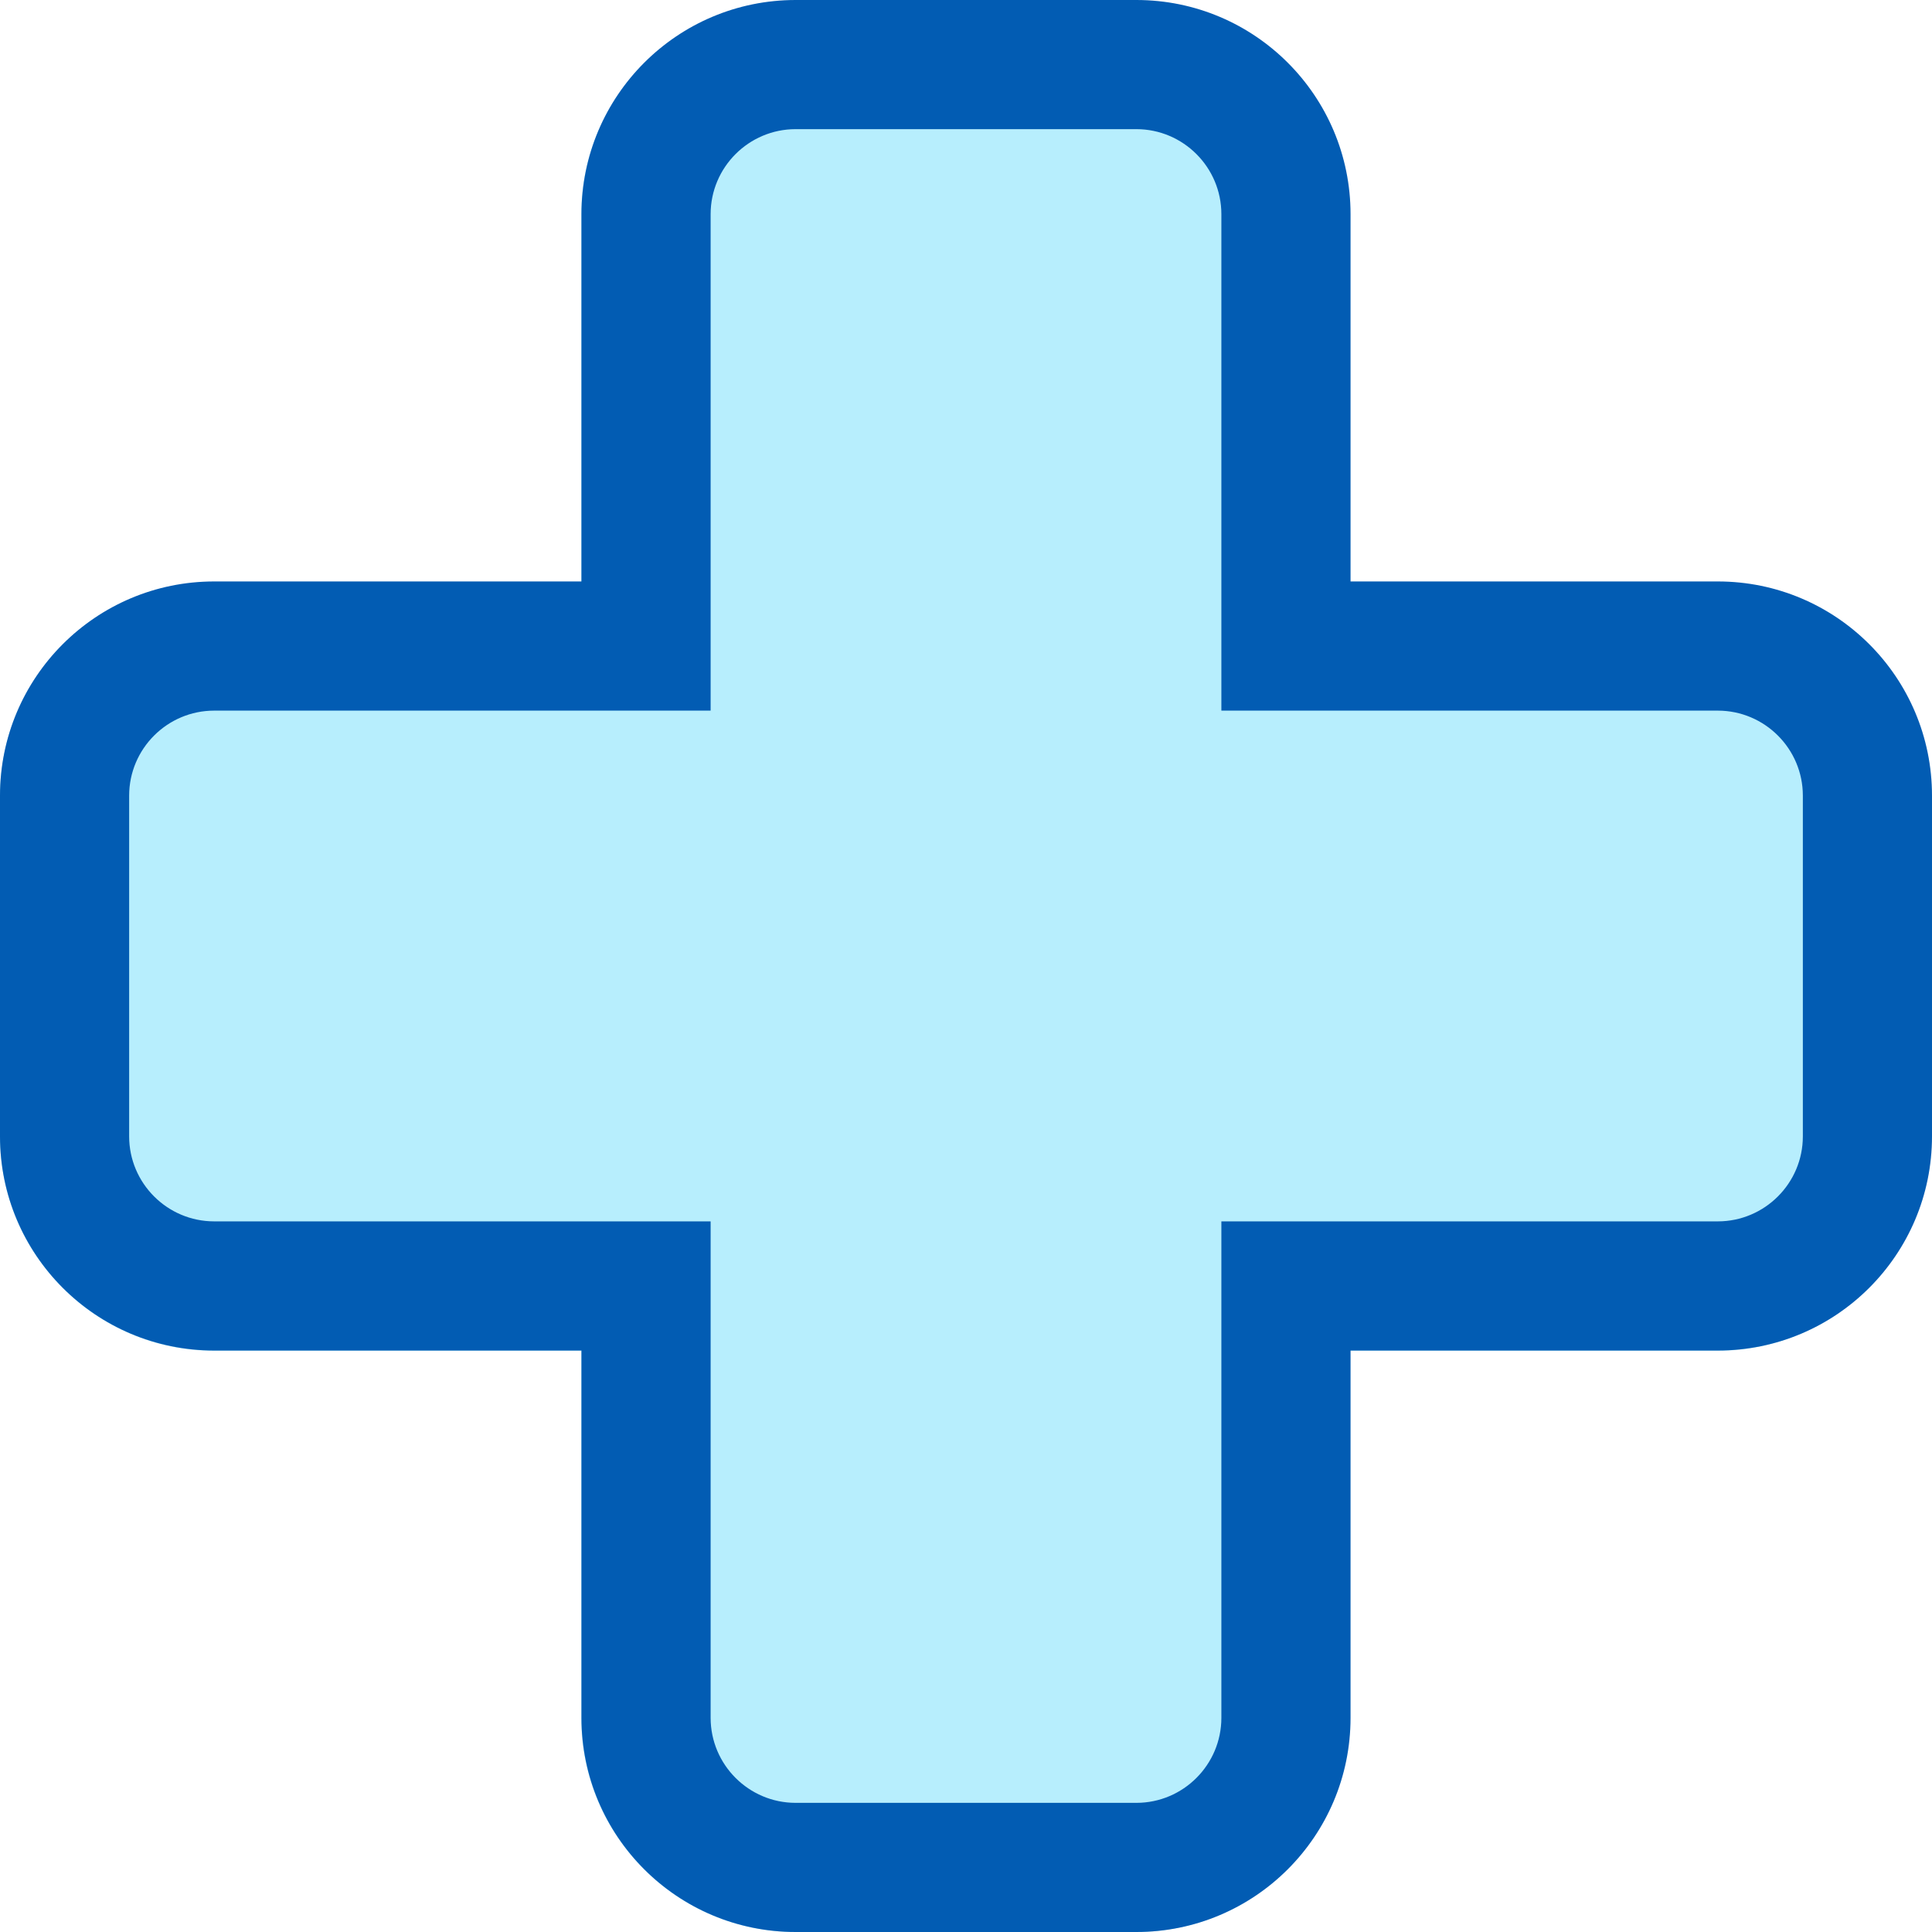
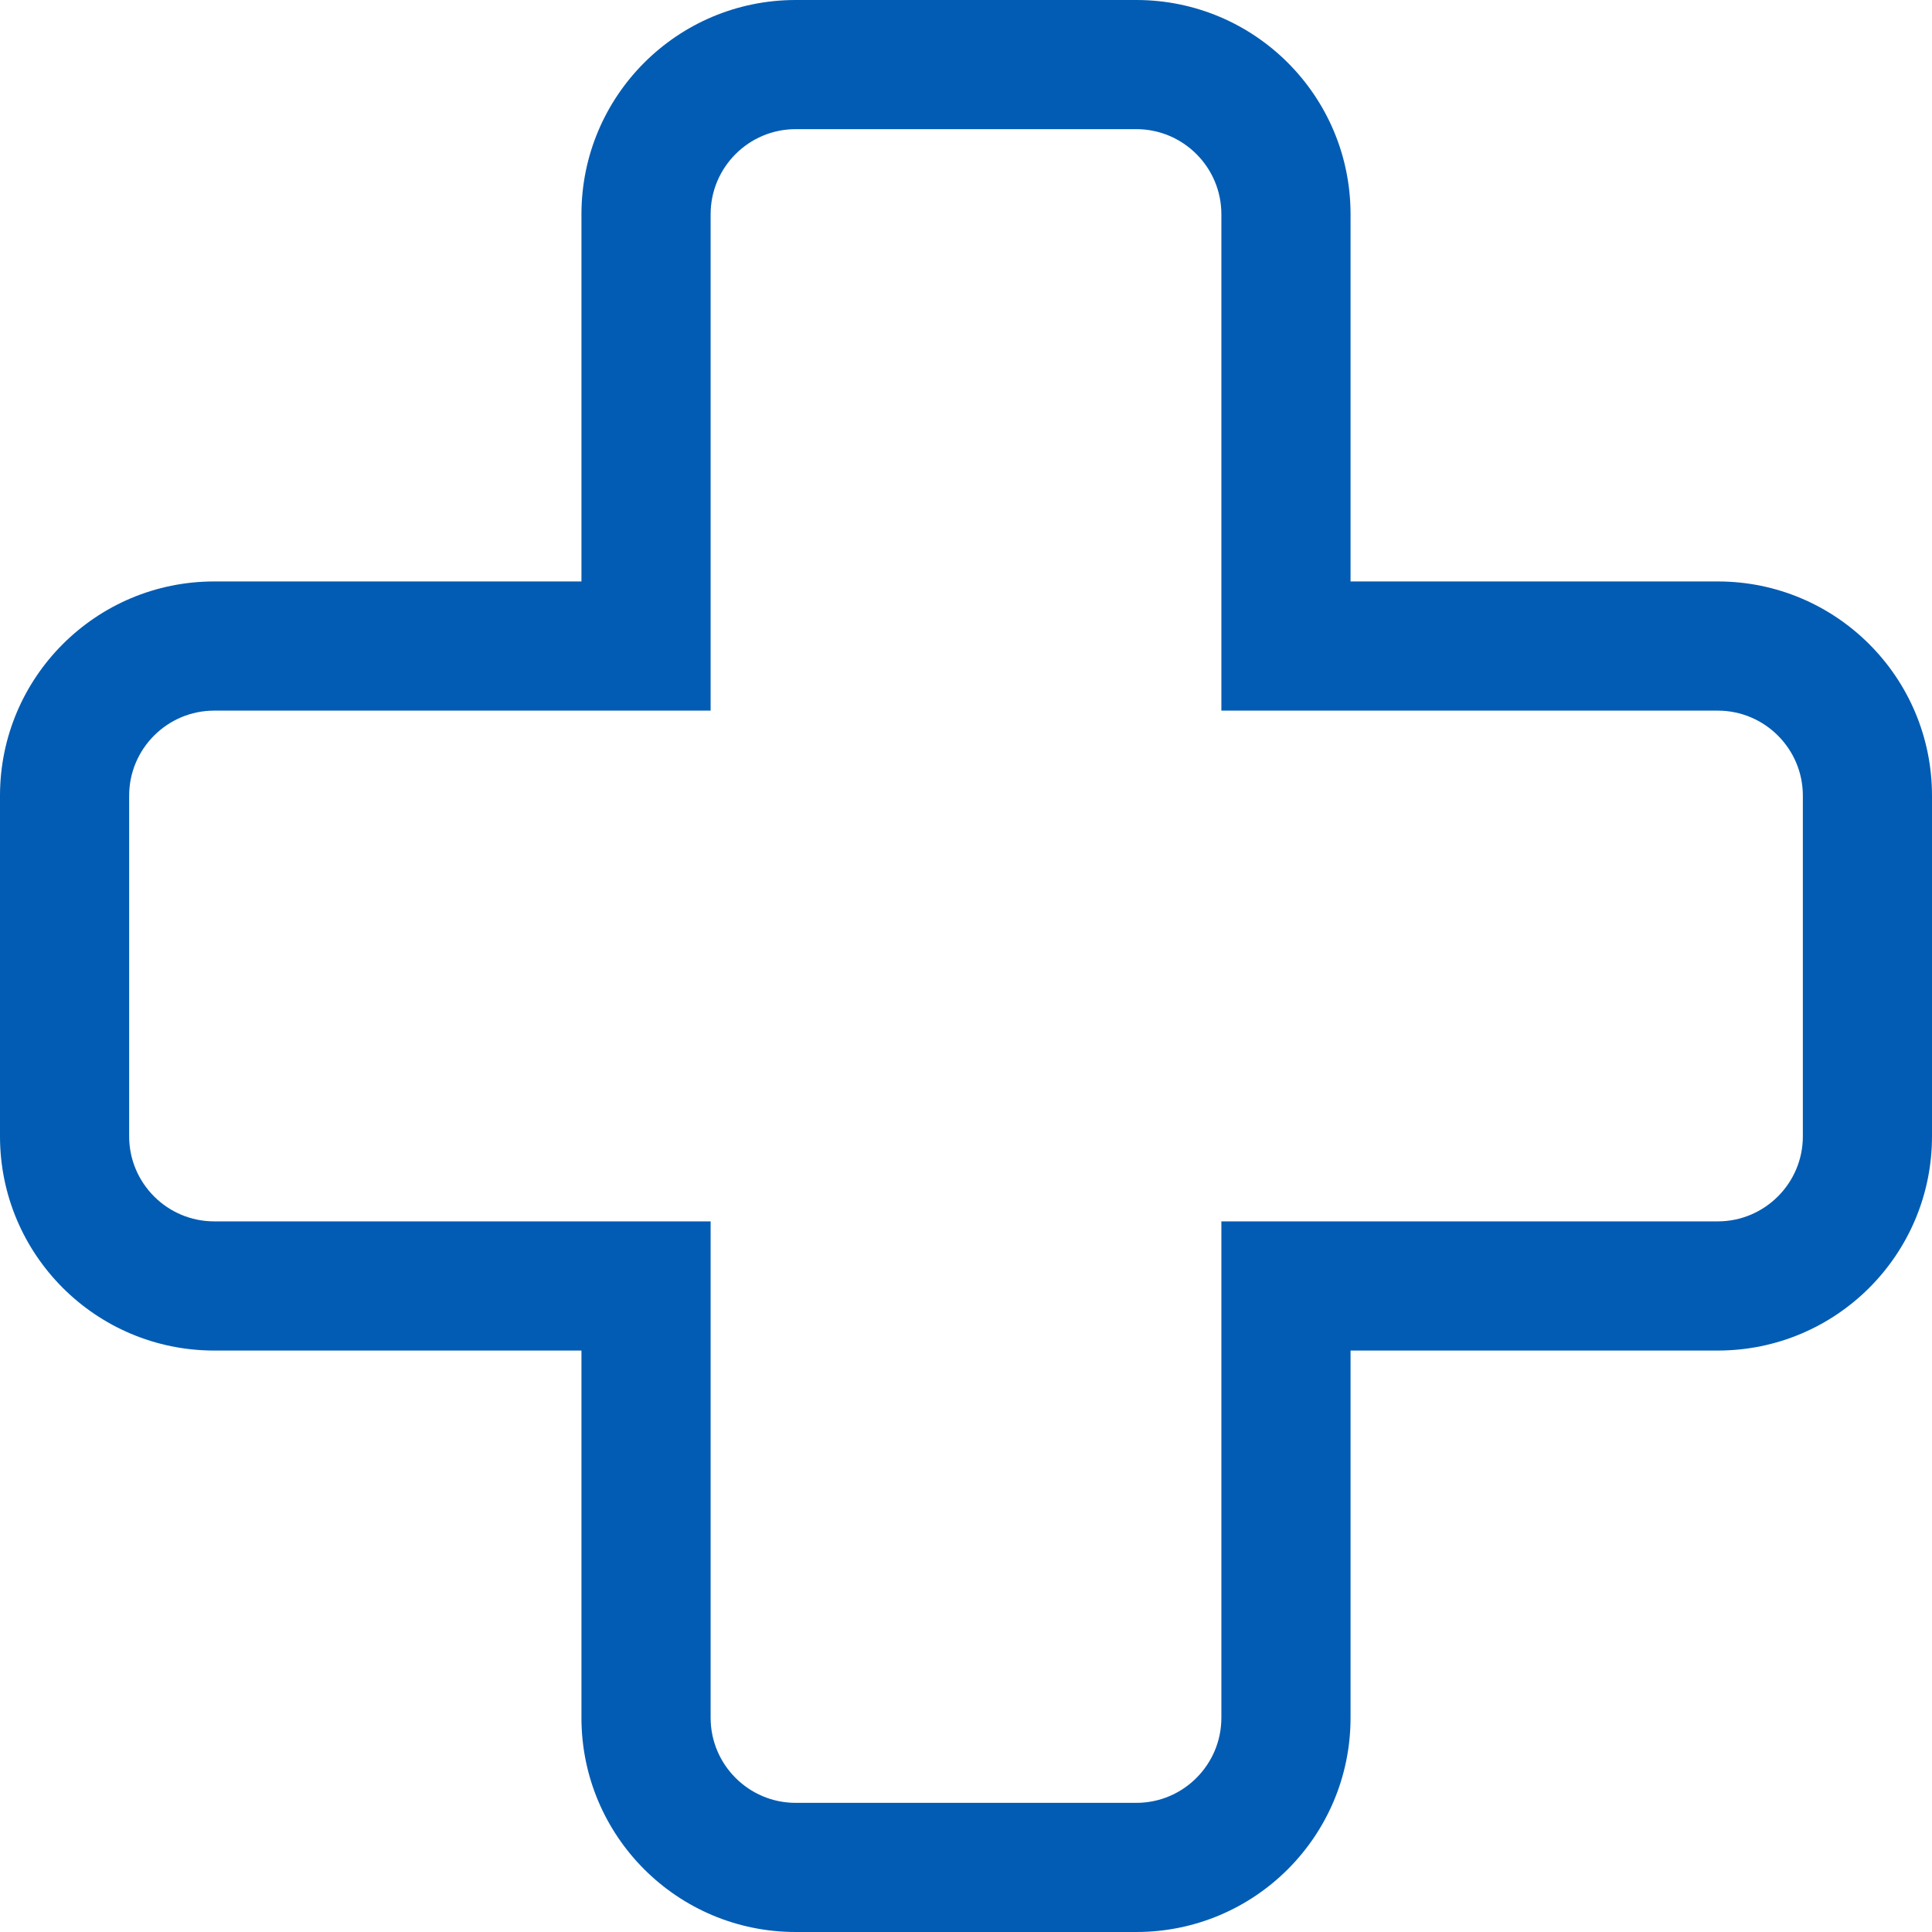
<svg xmlns="http://www.w3.org/2000/svg" width="72px" height="72px" viewBox="0 0 72 72" version="1.1">
  <title>C1C93153-8888-4B70-A459-EC8F21831F28</title>
  <desc>Created with sketchtool.</desc>
  <g id="IMG-Homepage" stroke="none" stroke-width="1" fill="none" fill-rule="evenodd">
    <g transform="translate(-1118, -998)" id="EMIcon">
      <g transform="translate(1118, 998)">
-         <path d="M63.991,21.69 L50.31,21.69 L50.31,8.009 C50.31,3.602 46.737,0.03 42.33,0.03 L29.64,0.03 C25.233,0.03 21.66,3.602 21.66,8.009 L21.66,21.69 L7.98,21.69 C3.573,21.69 -0,25.263 -0,29.67 L-0,42.36 C-0,46.767 3.573,50.34 7.98,50.34 L21.66,50.34 L21.66,64.02 C21.66,68.427 25.233,72 29.64,72 L42.33,72 C46.737,72 50.31,68.427 50.31,64.02 L50.31,50.34 L63.991,50.34 C68.398,50.34 71.97,46.767 71.97,42.36 L71.97,29.67 C71.97,25.263 68.398,21.69 63.991,21.69" id="Fill-1" fill="#B7EEFD" />
        <path d="M67.187,42.348 C67.187,44.095 65.765,45.517 64.017,45.517 L45.517,45.517 L45.517,64.017 C45.517,65.765 44.096,67.187 42.348,67.187 L29.652,67.187 C27.904,67.187 26.483,65.765 26.483,64.017 L26.483,45.517 L7.983,45.517 C6.235,45.517 4.813,44.095 4.813,42.348 L4.813,29.652 C4.813,27.905 6.235,26.483 7.983,26.483 L26.483,26.483 L26.483,7.983 C26.483,6.235 27.904,4.813 29.652,4.813 L42.348,4.813 C44.096,4.813 45.517,6.235 45.517,7.983 L45.517,26.483 L64.017,26.483 C65.765,26.483 67.187,27.905 67.187,29.652 L67.187,42.348 Z M64.017,21.669 L50.331,21.669 L50.331,7.983 C50.331,3.574 46.757,0 42.348,0 L29.652,0 C25.243,0 21.669,3.574 21.669,7.983 L21.669,21.669 L7.983,21.669 C3.574,21.669 0,25.243 0,29.652 L0,42.348 C0,46.757 3.574,50.331 7.983,50.331 L21.669,50.331 L21.669,64.017 C21.669,68.426 25.243,72 29.652,72 L42.348,72 C46.757,72 50.331,68.426 50.331,64.017 L50.331,50.331 L64.017,50.331 C68.426,50.331 72,46.757 72,42.348 L72,29.652 C72,25.243 68.426,21.669 64.017,21.669 Z" id="Fill-4" fill="#025CB3" />
      </g>
    </g>
  </g>
</svg>